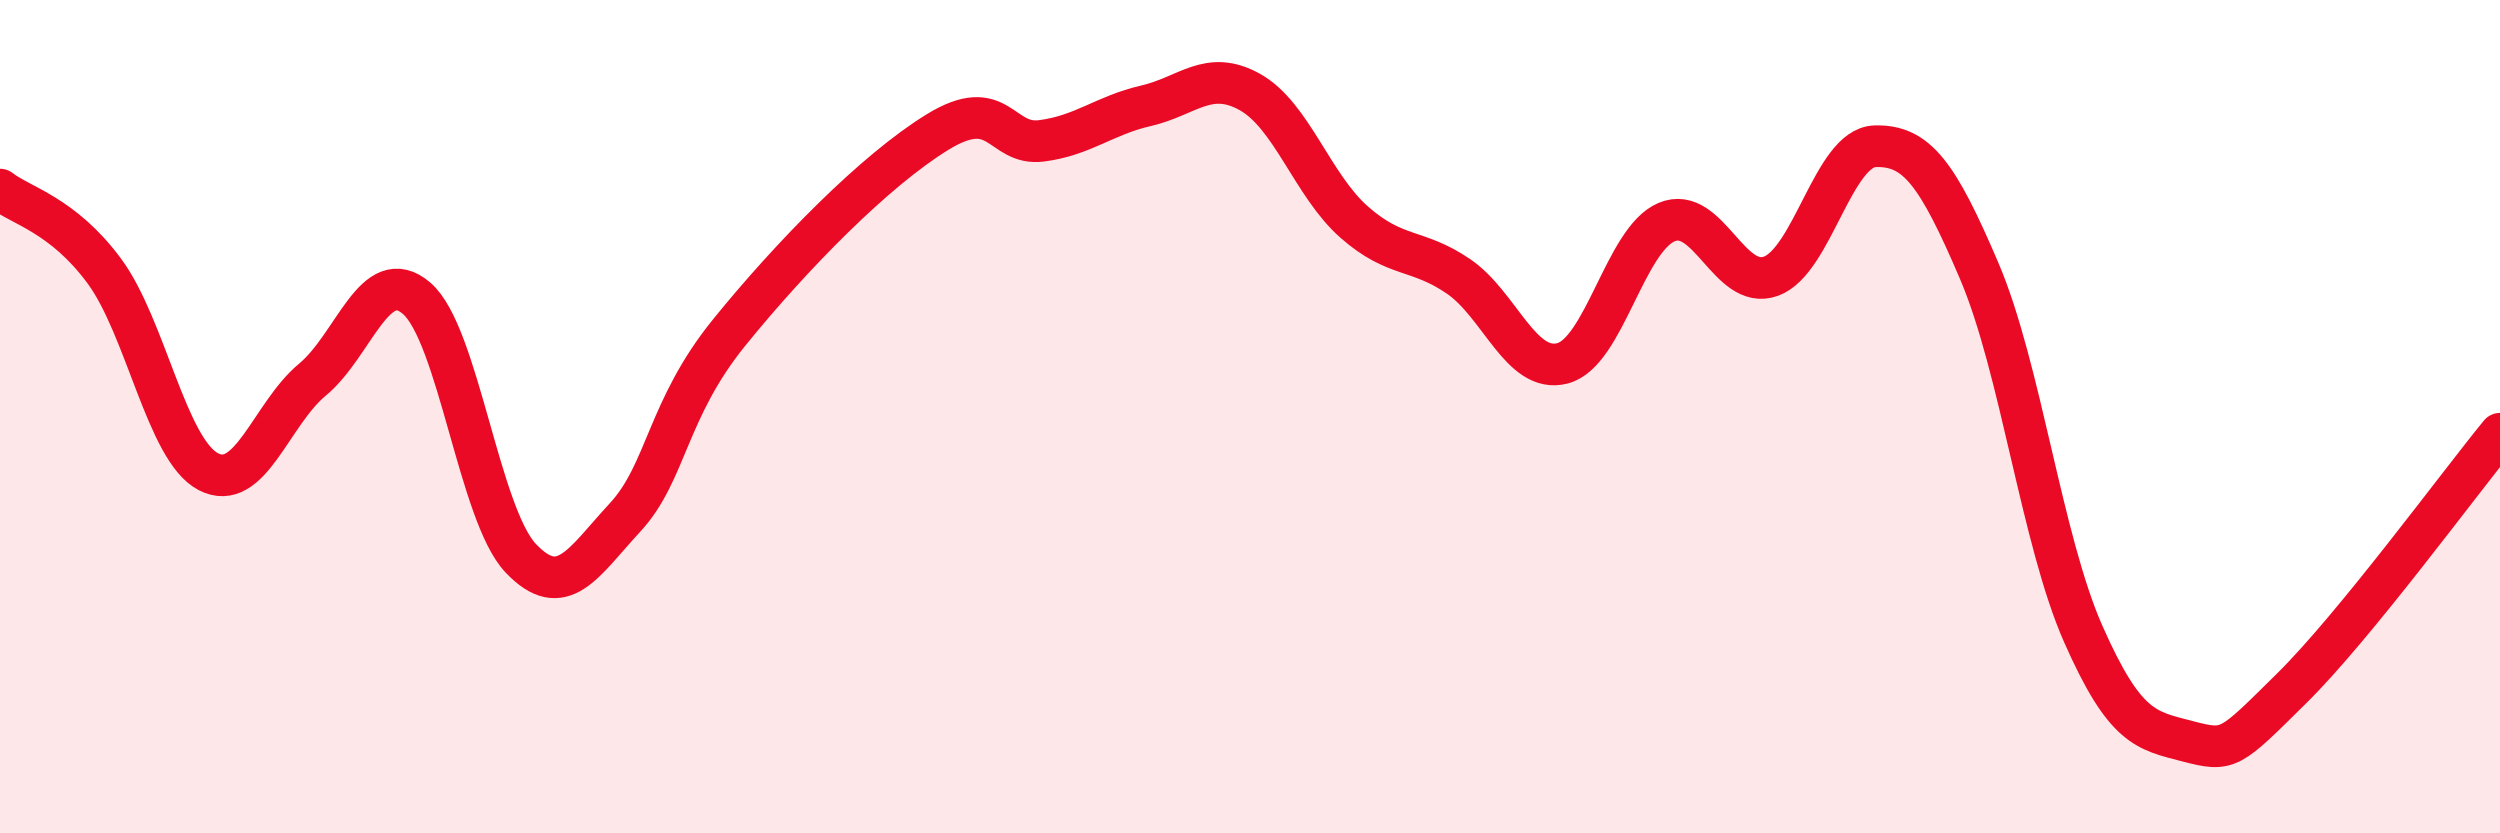
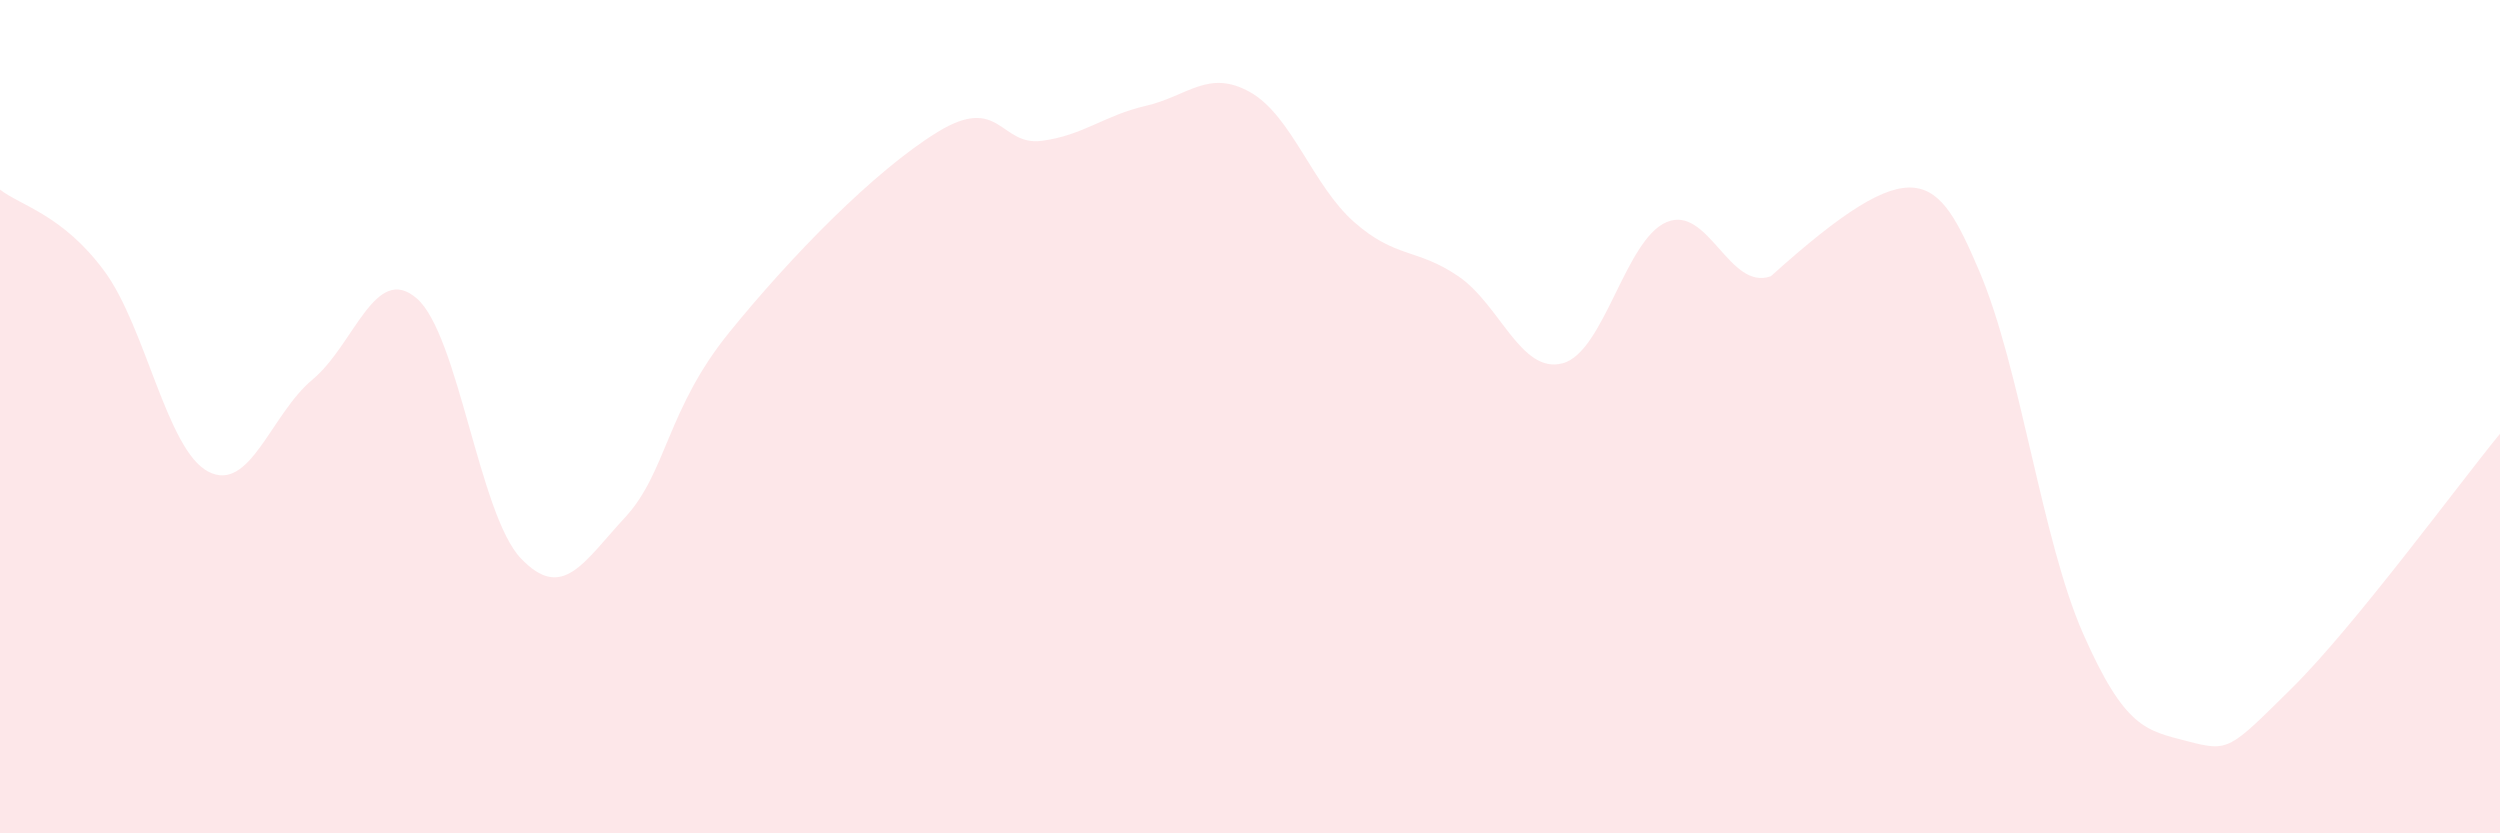
<svg xmlns="http://www.w3.org/2000/svg" width="60" height="20" viewBox="0 0 60 20">
-   <path d="M 0,4.55 C 0.5,4.94 1.5,5.15 2.5,6.5 C 3.5,7.85 4,10.8 5,11.32 C 6,11.84 6.5,9.94 7.5,9.11 C 8.5,8.28 9,6.3 10,7.16 C 11,8.02 11.5,12.35 12.5,13.4 C 13.5,14.45 14,13.5 15,12.42 C 16,11.34 16,9.83 17.5,7.98 C 19,6.13 21,4.09 22.5,3.17 C 24,2.25 24,3.51 25,3.38 C 26,3.25 26.5,2.77 27.5,2.54 C 28.5,2.31 29,1.65 30,2.21 C 31,2.77 31.5,4.45 32.5,5.33 C 33.5,6.21 34,5.95 35,6.63 C 36,7.31 36.5,8.98 37.5,8.72 C 38.5,8.46 39,5.75 40,5.33 C 41,4.91 41.5,6.99 42.5,6.63 C 43.5,6.27 44,3.54 45,3.51 C 46,3.48 46.5,4.16 47.5,6.5 C 48.5,8.84 49,12.96 50,15.22 C 51,17.48 51.5,17.53 52.5,17.79 C 53.5,18.05 53.5,18 55,16.52 C 56.5,15.04 59,11.63 60,10.41L60 20L0 20Z" fill="#EB0A25" opacity="0.1" stroke-linecap="round" stroke-linejoin="round" />
-   <path d="M 0,4.55 C 0.5,4.94 1.5,5.15 2.5,6.5 C 3.5,7.85 4,10.8 5,11.32 C 6,11.84 6.5,9.94 7.5,9.11 C 8.5,8.28 9,6.3 10,7.16 C 11,8.02 11.5,12.35 12.5,13.4 C 13.5,14.45 14,13.5 15,12.42 C 16,11.34 16,9.83 17.5,7.98 C 19,6.13 21,4.09 22.5,3.17 C 24,2.25 24,3.51 25,3.38 C 26,3.25 26.5,2.77 27.5,2.54 C 28.5,2.31 29,1.65 30,2.21 C 31,2.77 31.5,4.45 32.5,5.33 C 33.5,6.21 34,5.95 35,6.63 C 36,7.31 36.5,8.98 37.5,8.72 C 38.5,8.46 39,5.75 40,5.33 C 41,4.91 41.5,6.99 42.5,6.63 C 43.5,6.27 44,3.54 45,3.51 C 46,3.48 46.5,4.16 47.5,6.5 C 48.5,8.84 49,12.96 50,15.22 C 51,17.48 51.5,17.53 52.5,17.79 C 53.5,18.05 53.5,18 55,16.52 C 56.5,15.04 59,11.63 60,10.41" stroke="#EB0A25" stroke-width="1" fill="none" stroke-linecap="round" stroke-linejoin="round" />
+   <path d="M 0,4.55 C 0.5,4.94 1.5,5.15 2.5,6.5 C 3.5,7.85 4,10.8 5,11.32 C 6,11.84 6.5,9.94 7.5,9.11 C 8.5,8.28 9,6.3 10,7.16 C 11,8.02 11.5,12.35 12.5,13.4 C 13.5,14.45 14,13.5 15,12.42 C 16,11.34 16,9.83 17.5,7.98 C 19,6.13 21,4.09 22.5,3.17 C 24,2.25 24,3.51 25,3.38 C 26,3.25 26.5,2.77 27.5,2.54 C 28.5,2.31 29,1.65 30,2.21 C 31,2.77 31.5,4.45 32.5,5.33 C 33.5,6.21 34,5.95 35,6.63 C 36,7.31 36.5,8.98 37.5,8.72 C 38.5,8.46 39,5.75 40,5.33 C 41,4.91 41.5,6.99 42.5,6.63 C 46,3.48 46.5,4.16 47.5,6.5 C 48.5,8.84 49,12.96 50,15.22 C 51,17.48 51.5,17.53 52.5,17.79 C 53.5,18.05 53.5,18 55,16.52 C 56.5,15.04 59,11.63 60,10.41L60 20L0 20Z" fill="#EB0A25" opacity="0.1" stroke-linecap="round" stroke-linejoin="round" />
</svg>